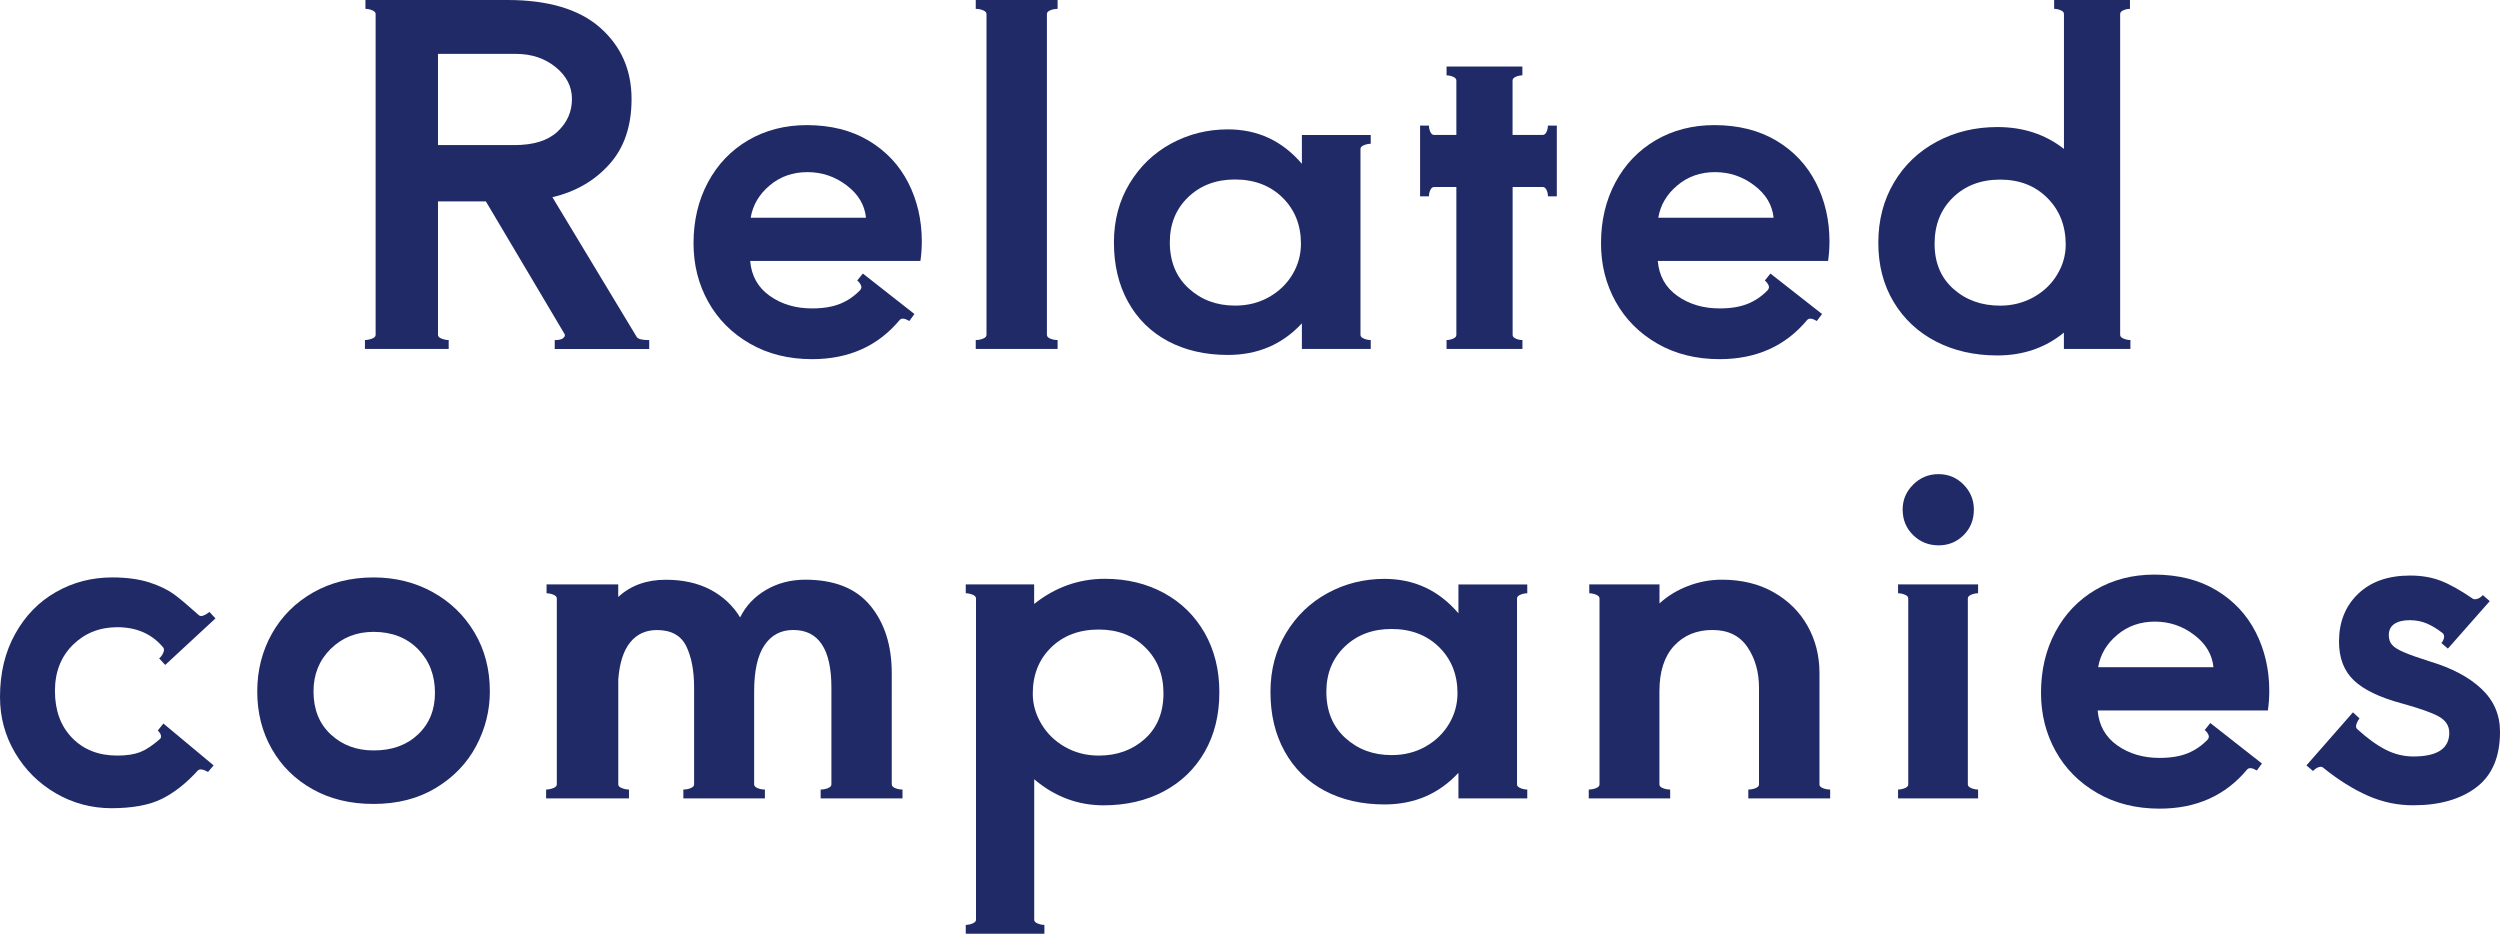
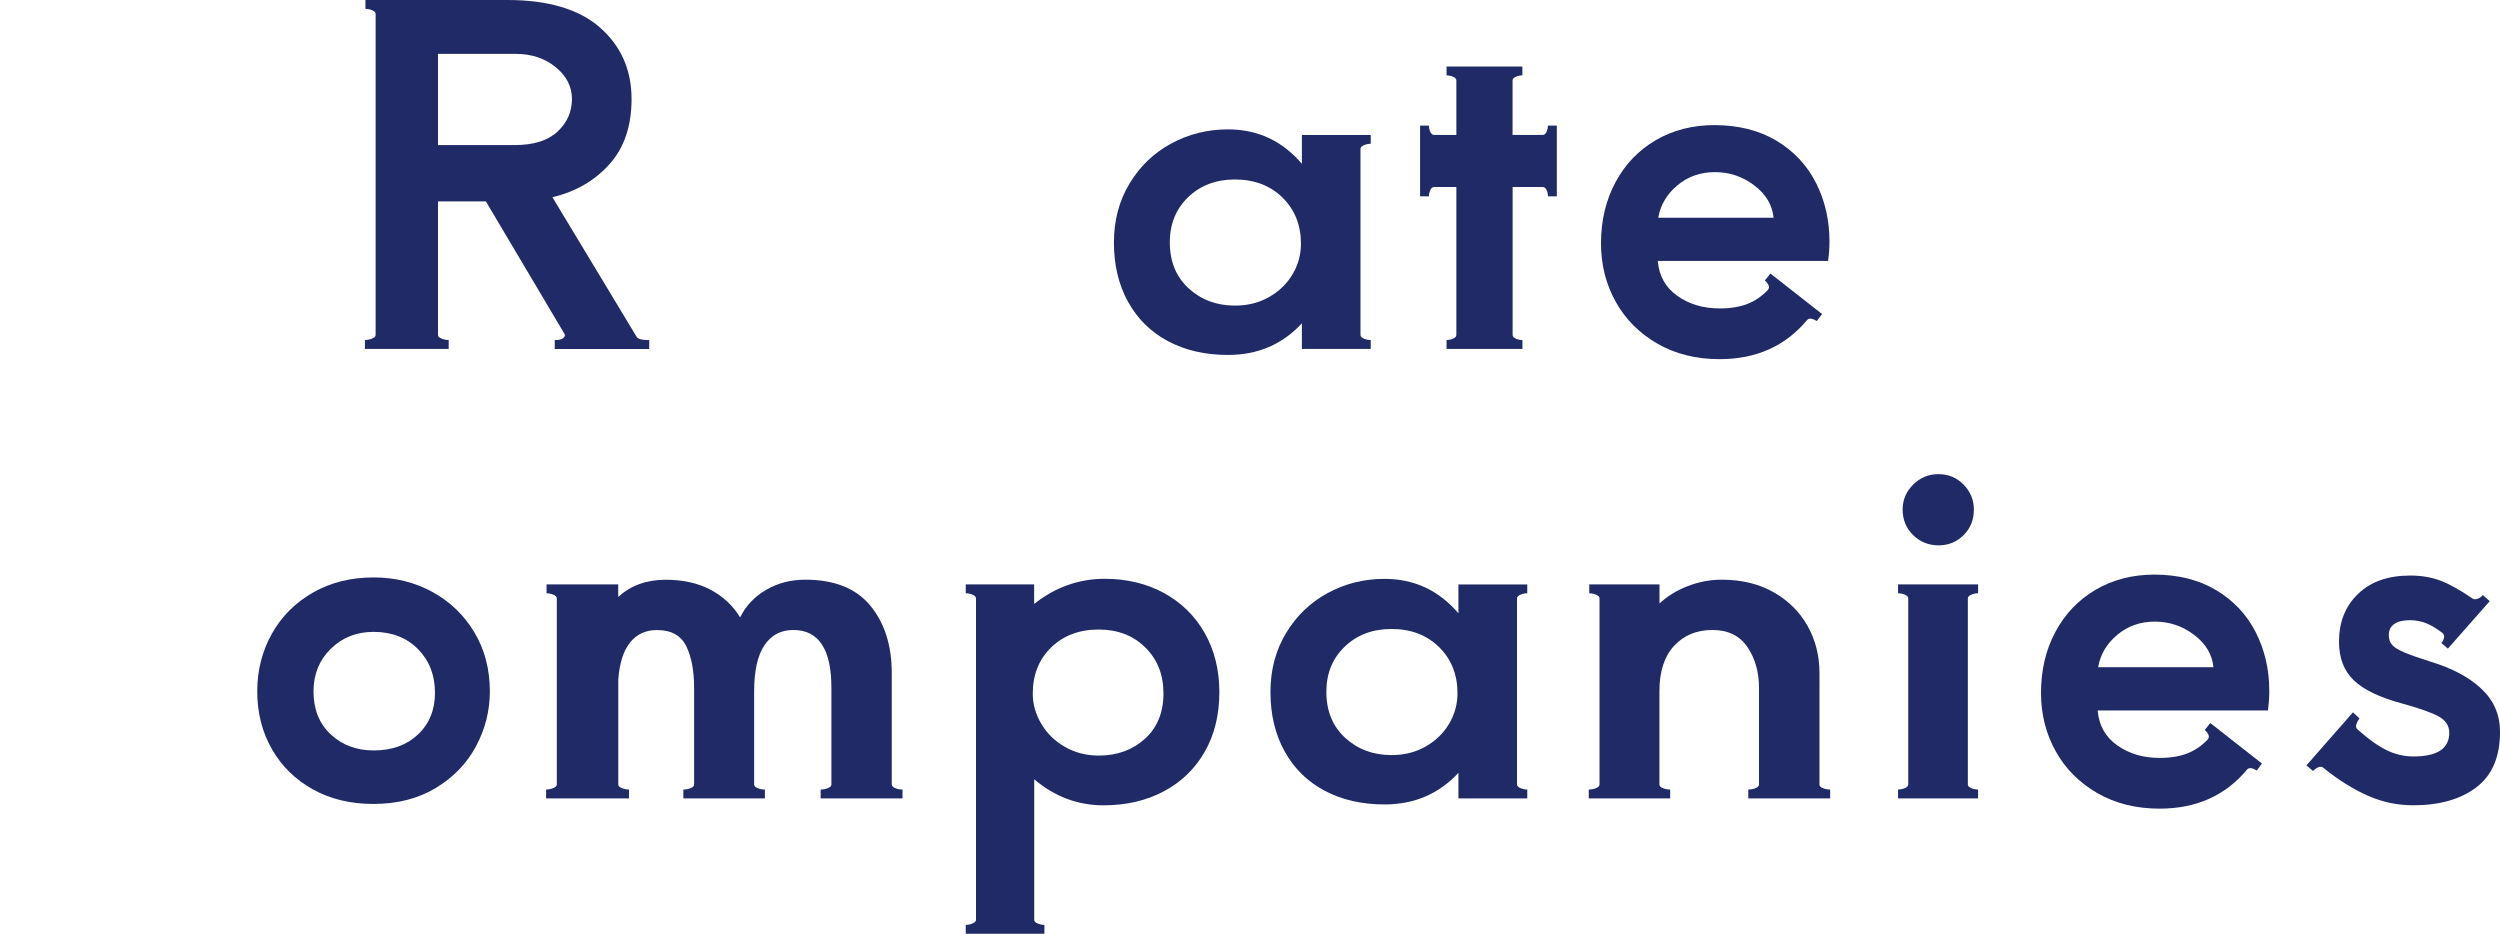
<svg xmlns="http://www.w3.org/2000/svg" version="1.1" id="レイヤー_1" x="0px" y="0px" viewBox="0 0 397.67 148.53" style="enable-background:new 0 0 397.67 148.53;" xml:space="preserve">
  <style type="text/css">
	.st0{fill:#1F2A67;}
</style>
  <g>
    <g>
      <g>
        <g>
          <path class="st0" d="M101.27,53.58c0.2,0.35,0.86,0.52,2,0.52v1.41H88.24v-1.41c0.69,0,1.16-0.12,1.41-0.37      c0.25-0.25,0.27-0.49,0.07-0.74L77.29,32.04h-7.62v21.24c0,0.25,0.2,0.44,0.59,0.59c0.39,0.15,0.76,0.22,1.11,0.22v1.41H58.05      v-1.41c0.34,0,0.71-0.07,1.11-0.22c0.39-0.15,0.59-0.34,0.59-0.59V2.22c0-0.25-0.19-0.44-0.55-0.59      c-0.37-0.15-0.73-0.22-1.07-0.22V0H80.7c6.51,0,11.43,1.47,14.76,4.4c3.33,2.94,5,6.72,5,11.36c0,4.29-1.17,7.75-3.52,10.36      c-2.34,2.62-5.36,4.37-9.07,5.25L101.27,53.58z M69.67,8.58v14.5h12.14c3.06,0,5.35-0.71,6.88-2.15      c1.53-1.43,2.29-3.16,2.29-5.18c0-1.97-0.86-3.66-2.59-5.07c-1.73-1.41-3.85-2.11-6.36-2.11H69.67z" />
-           <path class="st0" d="M138.19,22.38c2.76,1.65,4.86,3.89,6.29,6.7c1.43,2.81,2.15,5.92,2.15,9.32c0,1.04-0.07,2.07-0.22,3.11      h-27.08c0.2,2.37,1.23,4.22,3.11,5.55c1.87,1.33,4.12,2,6.73,2c1.78,0,3.27-0.25,4.48-0.74c1.21-0.49,2.28-1.23,3.22-2.22      c0.1-0.2,0.15-0.32,0.15-0.37c0-0.2-0.07-0.41-0.22-0.63c-0.15-0.22-0.3-0.38-0.44-0.48l0.89-1.11l8.21,6.44l-0.81,1.11      c-0.74-0.44-1.26-0.49-1.55-0.15c-3.45,4.14-8.09,6.22-13.91,6.22c-3.75,0-7.06-0.83-9.92-2.48c-2.86-1.65-5.07-3.87-6.62-6.66      c-1.55-2.79-2.33-5.88-2.33-9.29c0-3.6,0.76-6.83,2.29-9.69c1.53-2.86,3.66-5.09,6.4-6.7c2.74-1.6,5.86-2.41,9.36-2.41      C132.15,19.91,135.43,20.73,138.19,22.38z M137.75,34.63c-0.2-2.02-1.22-3.74-3.07-5.14c-1.85-1.41-3.94-2.11-6.25-2.11      c-2.32,0-4.32,0.7-5.99,2.11c-1.68,1.41-2.69,3.12-3.03,5.14H137.75z" />
-           <path class="st0" d="M156.36,1.63c-0.37-0.15-0.75-0.22-1.15-0.22V0h13.02v1.41c-0.4,0-0.78,0.07-1.15,0.22      c-0.37,0.15-0.55,0.35-0.55,0.59v51.06c0,0.25,0.19,0.44,0.55,0.59c0.37,0.15,0.75,0.22,1.15,0.22v1.41h-13.02v-1.41      c0.39,0,0.78-0.07,1.15-0.22c0.37-0.15,0.56-0.34,0.56-0.59V2.22C156.91,1.97,156.73,1.78,156.36,1.63z" />
          <path class="st0" d="M218.04,22.87c-0.35,0-0.7,0.07-1.07,0.22c-0.37,0.15-0.56,0.35-0.56,0.59v29.6c0,0.25,0.19,0.44,0.56,0.59      c0.37,0.15,0.73,0.22,1.07,0.22v1.41h-10.95v-4.07c-3.11,3.36-7.03,5.03-11.77,5.03c-3.6,0-6.77-0.73-9.51-2.18      c-2.74-1.46-4.86-3.54-6.36-6.25c-1.51-2.71-2.26-5.87-2.26-9.47c0-3.5,0.83-6.62,2.48-9.36c1.65-2.74,3.86-4.86,6.62-6.36      c2.76-1.5,5.77-2.26,9.03-2.26c4.74,0,8.66,1.83,11.77,5.48v-4.59h10.95V22.87z M201.87,47.25c1.6-0.91,2.85-2.12,3.74-3.63      c0.89-1.5,1.33-3.12,1.33-4.85c0-2.96-0.97-5.4-2.92-7.33c-1.95-1.92-4.48-2.89-7.58-2.89c-3.01,0-5.49,0.94-7.44,2.81      c-1.95,1.88-2.92,4.27-2.92,7.18c0,3.06,1,5.5,3,7.33c2,1.83,4.45,2.74,7.36,2.74C198.45,48.62,200.27,48.16,201.87,47.25z" />
          <path class="st0" d="M247.64,19.98v11.25h-1.41c0-0.34-0.07-0.68-0.22-1c-0.15-0.32-0.35-0.48-0.59-0.48h-4.81v23.53      c0,0.25,0.17,0.44,0.52,0.59c0.34,0.15,0.69,0.22,1.04,0.22v1.41H230.1v-1.41c0.34,0,0.69-0.07,1.04-0.22      c0.34-0.15,0.52-0.34,0.52-0.59V29.75h-3.55c-0.25,0-0.44,0.16-0.59,0.48c-0.15,0.32-0.22,0.65-0.22,1h-1.41V19.98h1.41      c0,0.35,0.07,0.68,0.22,1c0.15,0.32,0.34,0.48,0.59,0.48h3.55V12.8c0-0.25-0.17-0.44-0.52-0.59c-0.35-0.15-0.69-0.22-1.04-0.22      v-1.41h12.06v1.41c-0.35,0-0.69,0.07-1.04,0.22c-0.35,0.15-0.52,0.35-0.52,0.59v8.66h4.81c0.25,0,0.44-0.16,0.59-0.48      c0.15-0.32,0.22-0.65,0.22-1H247.64z" />
          <path class="st0" d="M282.57,22.38c2.76,1.65,4.86,3.89,6.29,6.7c1.43,2.81,2.15,5.92,2.15,9.32c0,1.04-0.07,2.07-0.22,3.11      H263.7c0.2,2.37,1.23,4.22,3.11,5.55c1.87,1.33,4.12,2,6.73,2c1.78,0,3.27-0.25,4.48-0.74c1.21-0.49,2.28-1.23,3.22-2.22      c0.1-0.2,0.15-0.32,0.15-0.37c0-0.2-0.07-0.41-0.22-0.63c-0.15-0.22-0.3-0.38-0.44-0.48l0.89-1.11l8.21,6.44L289,51.06      c-0.74-0.44-1.26-0.49-1.55-0.15c-3.45,4.14-8.09,6.22-13.91,6.22c-3.75,0-7.06-0.83-9.92-2.48c-2.86-1.65-5.07-3.87-6.62-6.66      c-1.55-2.79-2.33-5.88-2.33-9.29c0-3.6,0.76-6.83,2.29-9.69c1.53-2.86,3.66-5.09,6.4-6.7c2.74-1.6,5.86-2.41,9.36-2.41      C276.52,19.91,279.8,20.73,282.57,22.38z M282.12,34.63c-0.2-2.02-1.22-3.74-3.07-5.14c-1.85-1.41-3.94-2.11-6.25-2.11      c-2.32,0-4.32,0.7-5.99,2.11c-1.68,1.41-2.69,3.12-3.03,5.14H282.12z" />
-           <path class="st0" d="M337.25,53.28c0,0.25,0.19,0.44,0.56,0.59c0.37,0.15,0.73,0.22,1.07,0.22v1.41H328.3v-2.59      c-2.96,2.42-6.49,3.63-10.58,3.63c-3.65,0-6.91-0.74-9.77-2.22c-2.86-1.48-5.11-3.58-6.73-6.29c-1.63-2.71-2.44-5.85-2.44-9.4      c0-3.6,0.83-6.79,2.48-9.58c1.65-2.79,3.92-4.96,6.81-6.51c2.89-1.55,6.1-2.33,9.66-2.33c4.09,0,7.62,1.16,10.58,3.48V2.22      c0-0.25-0.17-0.44-0.52-0.59c-0.35-0.15-0.69-0.22-1.04-0.22V0h12.06v1.41c-0.35,0-0.69,0.07-1.04,0.22      c-0.35,0.15-0.52,0.35-0.52,0.59V53.28z M323.45,47.29c1.6-0.89,2.86-2.08,3.77-3.59c0.91-1.5,1.37-3.1,1.37-4.77      c0-3.01-0.97-5.49-2.92-7.44c-1.95-1.95-4.45-2.92-7.51-2.92c-3.06,0-5.56,0.95-7.51,2.85c-1.95,1.9-2.92,4.35-2.92,7.36      c0,3.01,1,5.4,3,7.18c2,1.78,4.48,2.66,7.44,2.66C320.08,48.62,321.85,48.17,323.45,47.29z" />
-           <path class="st0" d="M8.88,126.19c-2.71-1.58-4.87-3.72-6.48-6.44C0.8,117.04,0,114.08,0,110.87c0-3.8,0.8-7.14,2.41-10.03      c1.6-2.89,3.76-5.11,6.48-6.66c2.71-1.55,5.7-2.33,8.95-2.33c2.32,0,4.3,0.27,5.96,0.81c1.65,0.54,2.98,1.2,4,1.96      c1.01,0.77,2.28,1.84,3.81,3.22c0.1,0.1,0.22,0.15,0.37,0.15c0.2,0,0.43-0.07,0.7-0.22c0.27-0.15,0.48-0.3,0.63-0.44l0.96,1.04      l-7.99,7.4l-0.96-1.04c0.25-0.2,0.46-0.48,0.63-0.85c0.17-0.37,0.18-0.65,0.04-0.85c-1.78-2.17-4.22-3.26-7.33-3.26      c-2.81,0-5.17,0.94-7.07,2.81c-1.9,1.88-2.85,4.32-2.85,7.33c0,3.11,0.91,5.6,2.74,7.47c1.82,1.88,4.22,2.81,7.18,2.81      c1.48,0,2.69-0.19,3.63-0.55c0.94-0.37,2-1.07,3.18-2.11c0.1-0.1,0.15-0.22,0.15-0.37c0-0.3-0.17-0.62-0.52-0.96l0.89-1.11      l7.99,6.66l-0.89,1.04c-0.79-0.44-1.33-0.52-1.63-0.22c-1.83,2.02-3.74,3.53-5.73,4.51c-2,0.99-4.67,1.48-8.03,1.48      C14.53,128.55,11.59,127.76,8.88,126.19z" />
          <path class="st0" d="M49.76,125.56c-2.79-1.55-4.96-3.69-6.51-6.4c-1.55-2.71-2.33-5.77-2.33-9.18c0-3.35,0.78-6.41,2.33-9.18      c1.55-2.76,3.74-4.95,6.55-6.55c2.81-1.6,6.02-2.4,9.62-2.4c3.45,0,6.59,0.78,9.4,2.33c2.81,1.55,5.03,3.7,6.66,6.44      c1.63,2.74,2.44,5.86,2.44,9.36c0,3.06-0.73,5.96-2.18,8.69c-1.46,2.74-3.59,4.96-6.4,6.66c-2.81,1.7-6.12,2.55-9.92,2.55      C55.77,127.89,52.55,127.11,49.76,125.56z M66.49,116.83c1.8-1.7,2.7-3.91,2.7-6.62c0-2.81-0.9-5.13-2.7-6.96      c-1.8-1.82-4.16-2.74-7.07-2.74c-2.71,0-4.98,0.9-6.81,2.7c-1.83,1.8-2.74,4.06-2.74,6.77c0,2.86,0.91,5.14,2.74,6.84      c1.82,1.7,4.09,2.55,6.81,2.55C62.33,119.38,64.69,118.53,66.49,116.83z" />
          <path class="st0" d="M141.86,124.78c0,0.25,0.18,0.44,0.55,0.59c0.37,0.15,0.75,0.22,1.15,0.22V127h-13.02v-1.41      c0.39,0,0.78-0.07,1.15-0.22c0.37-0.15,0.56-0.34,0.56-0.59v-15.39c0-6.12-2.02-9.18-6.07-9.18c-1.97,0-3.5,0.81-4.59,2.44      c-1.09,1.63-1.63,4.07-1.63,7.33v14.8c0,0.25,0.19,0.44,0.56,0.59c0.37,0.15,0.75,0.22,1.15,0.22V127H108.7v-1.41      c0.39,0,0.78-0.07,1.15-0.22c0.37-0.15,0.56-0.34,0.56-0.59v-15.39c0-2.71-0.42-4.92-1.26-6.62c-0.84-1.7-2.39-2.55-4.66-2.55      c-1.78,0-3.19,0.66-4.25,1.96c-1.06,1.31-1.69,3.27-1.89,5.88v16.72c0,0.25,0.2,0.44,0.59,0.59c0.39,0.15,0.76,0.22,1.11,0.22      V127H86.87v-1.41c0.34,0,0.71-0.07,1.11-0.22c0.39-0.15,0.59-0.34,0.59-0.59v-29.6c0-0.25-0.19-0.44-0.56-0.59      c-0.37-0.15-0.73-0.22-1.07-0.22v-1.41h11.4v2c1.97-1.82,4.49-2.74,7.55-2.74c2.76,0,5.14,0.53,7.14,1.59      c2,1.06,3.56,2.53,4.7,4.4c0.89-1.82,2.26-3.28,4.11-4.37c1.85-1.08,3.93-1.63,6.25-1.63c4.64,0,8.09,1.38,10.36,4.14      c2.27,2.76,3.4,6.34,3.4,10.73V124.78z" />
          <path class="st0" d="M185.15,94.33c2.76,1.51,4.92,3.63,6.48,6.36c1.55,2.74,2.33,5.88,2.33,9.43c0,3.6-0.78,6.76-2.33,9.47      c-1.55,2.71-3.73,4.81-6.51,6.29c-2.79,1.48-5.98,2.22-9.58,2.22c-4.1,0-7.77-1.38-11.03-4.14v22.35c0,0.25,0.18,0.44,0.55,0.59      c0.37,0.15,0.73,0.22,1.07,0.22v1.41h-12.51v-1.41c0.34,0,0.7-0.07,1.07-0.22c0.37-0.15,0.56-0.35,0.56-0.59V95.18      c0-0.25-0.19-0.44-0.56-0.59c-0.37-0.15-0.73-0.22-1.07-0.22v-1.41h10.88v3.11c3.35-2.66,7.1-4,11.25-4      C179.25,92.07,182.38,92.83,185.15,94.33z M182.11,117.53c1.97-1.78,2.96-4.19,2.96-7.25c0-2.96-0.96-5.39-2.89-7.29      c-1.92-1.9-4.39-2.85-7.4-2.85c-3.11,0-5.64,0.95-7.58,2.85c-1.95,1.9-2.92,4.35-2.92,7.36c0,1.68,0.46,3.28,1.37,4.81      c0.91,1.53,2.17,2.75,3.77,3.66c1.6,0.91,3.39,1.37,5.36,1.37C177.7,120.19,180.14,119.3,182.11,117.53z" />
          <path class="st0" d="M242.94,94.37c-0.35,0-0.7,0.07-1.07,0.22c-0.37,0.15-0.56,0.35-0.56,0.59v29.6c0,0.25,0.19,0.44,0.56,0.59      c0.37,0.15,0.73,0.22,1.07,0.22V127h-10.95v-4.07c-3.11,3.36-7.03,5.03-11.77,5.03c-3.6,0-6.77-0.73-9.51-2.18      c-2.74-1.46-4.86-3.54-6.36-6.25c-1.51-2.71-2.26-5.87-2.26-9.47c0-3.5,0.83-6.62,2.48-9.36c1.65-2.74,3.86-4.86,6.62-6.36      c2.76-1.5,5.77-2.26,9.03-2.26c4.74,0,8.66,1.83,11.77,5.48v-4.59h10.95V94.37z M226.77,118.75c1.6-0.91,2.85-2.12,3.74-3.63      c0.89-1.5,1.33-3.12,1.33-4.85c0-2.96-0.97-5.4-2.92-7.33c-1.95-1.92-4.48-2.89-7.58-2.89c-3.01,0-5.49,0.94-7.44,2.81      c-1.95,1.88-2.92,4.27-2.92,7.18c0,3.06,1,5.5,3,7.33c2,1.83,4.45,2.74,7.36,2.74C223.35,120.12,225.17,119.66,226.77,118.75z" />
          <path class="st0" d="M289.41,124.78c0,0.25,0.19,0.44,0.56,0.59c0.37,0.15,0.75,0.22,1.15,0.22V127h-13.02v-1.41      c0.39,0,0.78-0.07,1.15-0.22c0.37-0.15,0.55-0.34,0.55-0.59v-15.39c0-2.52-0.62-4.67-1.85-6.48c-1.23-1.8-3.08-2.7-5.55-2.7      c-2.52,0-4.55,0.84-6.11,2.52c-1.55,1.68-2.33,4.09-2.33,7.25v14.8c0,0.25,0.18,0.44,0.56,0.59c0.37,0.15,0.75,0.22,1.15,0.22      V127h-12.95v-1.41c0.39,0,0.78-0.07,1.15-0.22c0.37-0.15,0.56-0.34,0.56-0.59v-29.6c0-0.25-0.19-0.44-0.56-0.59      c-0.37-0.15-0.73-0.22-1.07-0.22v-1.41h11.17v3.03c1.28-1.18,2.8-2.11,4.55-2.78c1.75-0.67,3.54-1,5.36-1      c3.16,0,5.91,0.67,8.25,2c2.34,1.33,4.14,3.12,5.4,5.36c1.26,2.25,1.89,4.75,1.89,7.51V124.78z" />
          <path class="st0" d="M302.99,94.59c-0.37-0.15-0.73-0.22-1.07-0.22v-1.41h12.73v1.41c-0.35,0-0.7,0.07-1.07,0.22      c-0.37,0.15-0.56,0.35-0.56,0.59v29.6c0,0.25,0.19,0.44,0.56,0.59c0.37,0.15,0.73,0.22,1.07,0.22V127h-12.73v-1.41      c0.34,0,0.7-0.07,1.07-0.22c0.37-0.15,0.55-0.34,0.55-0.59v-29.6C303.54,94.93,303.36,94.74,302.99,94.59z M304.32,85.12      c-1.11-1.09-1.67-2.44-1.67-4.07c0-1.53,0.55-2.85,1.67-3.96c1.11-1.11,2.45-1.67,4.03-1.67c1.58,0,2.91,0.56,4,1.67      c1.08,1.11,1.63,2.43,1.63,3.96c0,1.63-0.54,2.99-1.63,4.07c-1.09,1.09-2.42,1.63-4,1.63C306.77,86.74,305.43,86.2,304.32,85.12      z" />
          <path class="st0" d="M352.53,93.88c2.76,1.65,4.86,3.89,6.29,6.7c1.43,2.81,2.15,5.92,2.15,9.32c0,1.04-0.07,2.07-0.22,3.11      h-27.08c0.2,2.37,1.23,4.22,3.11,5.55c1.87,1.33,4.12,2,6.73,2c1.78,0,3.27-0.25,4.48-0.74c1.21-0.49,2.28-1.23,3.22-2.22      c0.1-0.2,0.15-0.32,0.15-0.37c0-0.2-0.07-0.41-0.22-0.63c-0.15-0.22-0.3-0.38-0.44-0.48l0.89-1.11l8.21,6.44l-0.81,1.11      c-0.74-0.44-1.26-0.49-1.55-0.15c-3.45,4.14-8.09,6.22-13.91,6.22c-3.75,0-7.06-0.83-9.92-2.48c-2.86-1.65-5.07-3.87-6.62-6.66      c-1.55-2.79-2.33-5.88-2.33-9.29c0-3.6,0.76-6.83,2.29-9.69c1.53-2.86,3.66-5.09,6.4-6.7c2.74-1.6,5.86-2.41,9.36-2.41      C346.49,91.41,349.77,92.23,352.53,93.88z M352.09,106.13c-0.2-2.02-1.22-3.74-3.07-5.14c-1.85-1.41-3.94-2.11-6.25-2.11      c-2.32,0-4.32,0.7-5.99,2.11c-1.68,1.41-2.69,3.12-3.03,5.14H352.09z" />
          <path class="st0" d="M376.62,126.56c-2.34-1.04-4.7-2.52-7.07-4.44c-0.1-0.1-0.22-0.15-0.37-0.15c-0.4,0-0.81,0.22-1.26,0.67      l-1.04-0.89l7.4-8.44l1.04,0.96c-0.2,0.25-0.36,0.54-0.48,0.89c-0.12,0.35-0.09,0.62,0.11,0.81c1.63,1.48,3.14,2.58,4.55,3.29      c1.41,0.72,2.87,1.07,4.4,1.07c3.8,0,5.7-1.26,5.7-3.77c0-1.13-0.58-2.01-1.74-2.63c-1.16-0.62-3.1-1.29-5.81-2.04      c-3.5-0.94-6.04-2.16-7.62-3.66c-1.58-1.5-2.37-3.56-2.37-6.18c0-3.11,1.01-5.64,3.03-7.58c2.02-1.95,4.78-2.92,8.29-2.92      c1.78,0,3.38,0.27,4.81,0.81c1.43,0.54,3.16,1.51,5.18,2.89c0.05,0.05,0.15,0.07,0.3,0.07c0.25,0,0.49-0.07,0.74-0.22      c0.25-0.15,0.42-0.3,0.52-0.44l1.11,0.96l-6.66,7.55l-1.04-0.89c0.2-0.2,0.33-0.46,0.41-0.78c0.07-0.32,0.01-0.58-0.19-0.78      c-0.89-0.69-1.74-1.21-2.55-1.55c-0.81-0.34-1.71-0.52-2.7-0.52c-1.04,0-1.85,0.2-2.44,0.59c-0.59,0.4-0.89,0.99-0.89,1.78      c0,0.64,0.17,1.16,0.52,1.55c0.34,0.4,0.97,0.79,1.89,1.18c0.91,0.4,2.31,0.89,4.18,1.48c3.45,1.04,6.17,2.48,8.14,4.33      c1.97,1.85,2.96,4.13,2.96,6.84c0,4-1.26,6.94-3.77,8.84c-2.52,1.9-5.85,2.85-9.99,2.85      C381.39,128.11,378.96,127.59,376.62,126.56z" />
        </g>
      </g>
    </g>
  </g>
</svg>